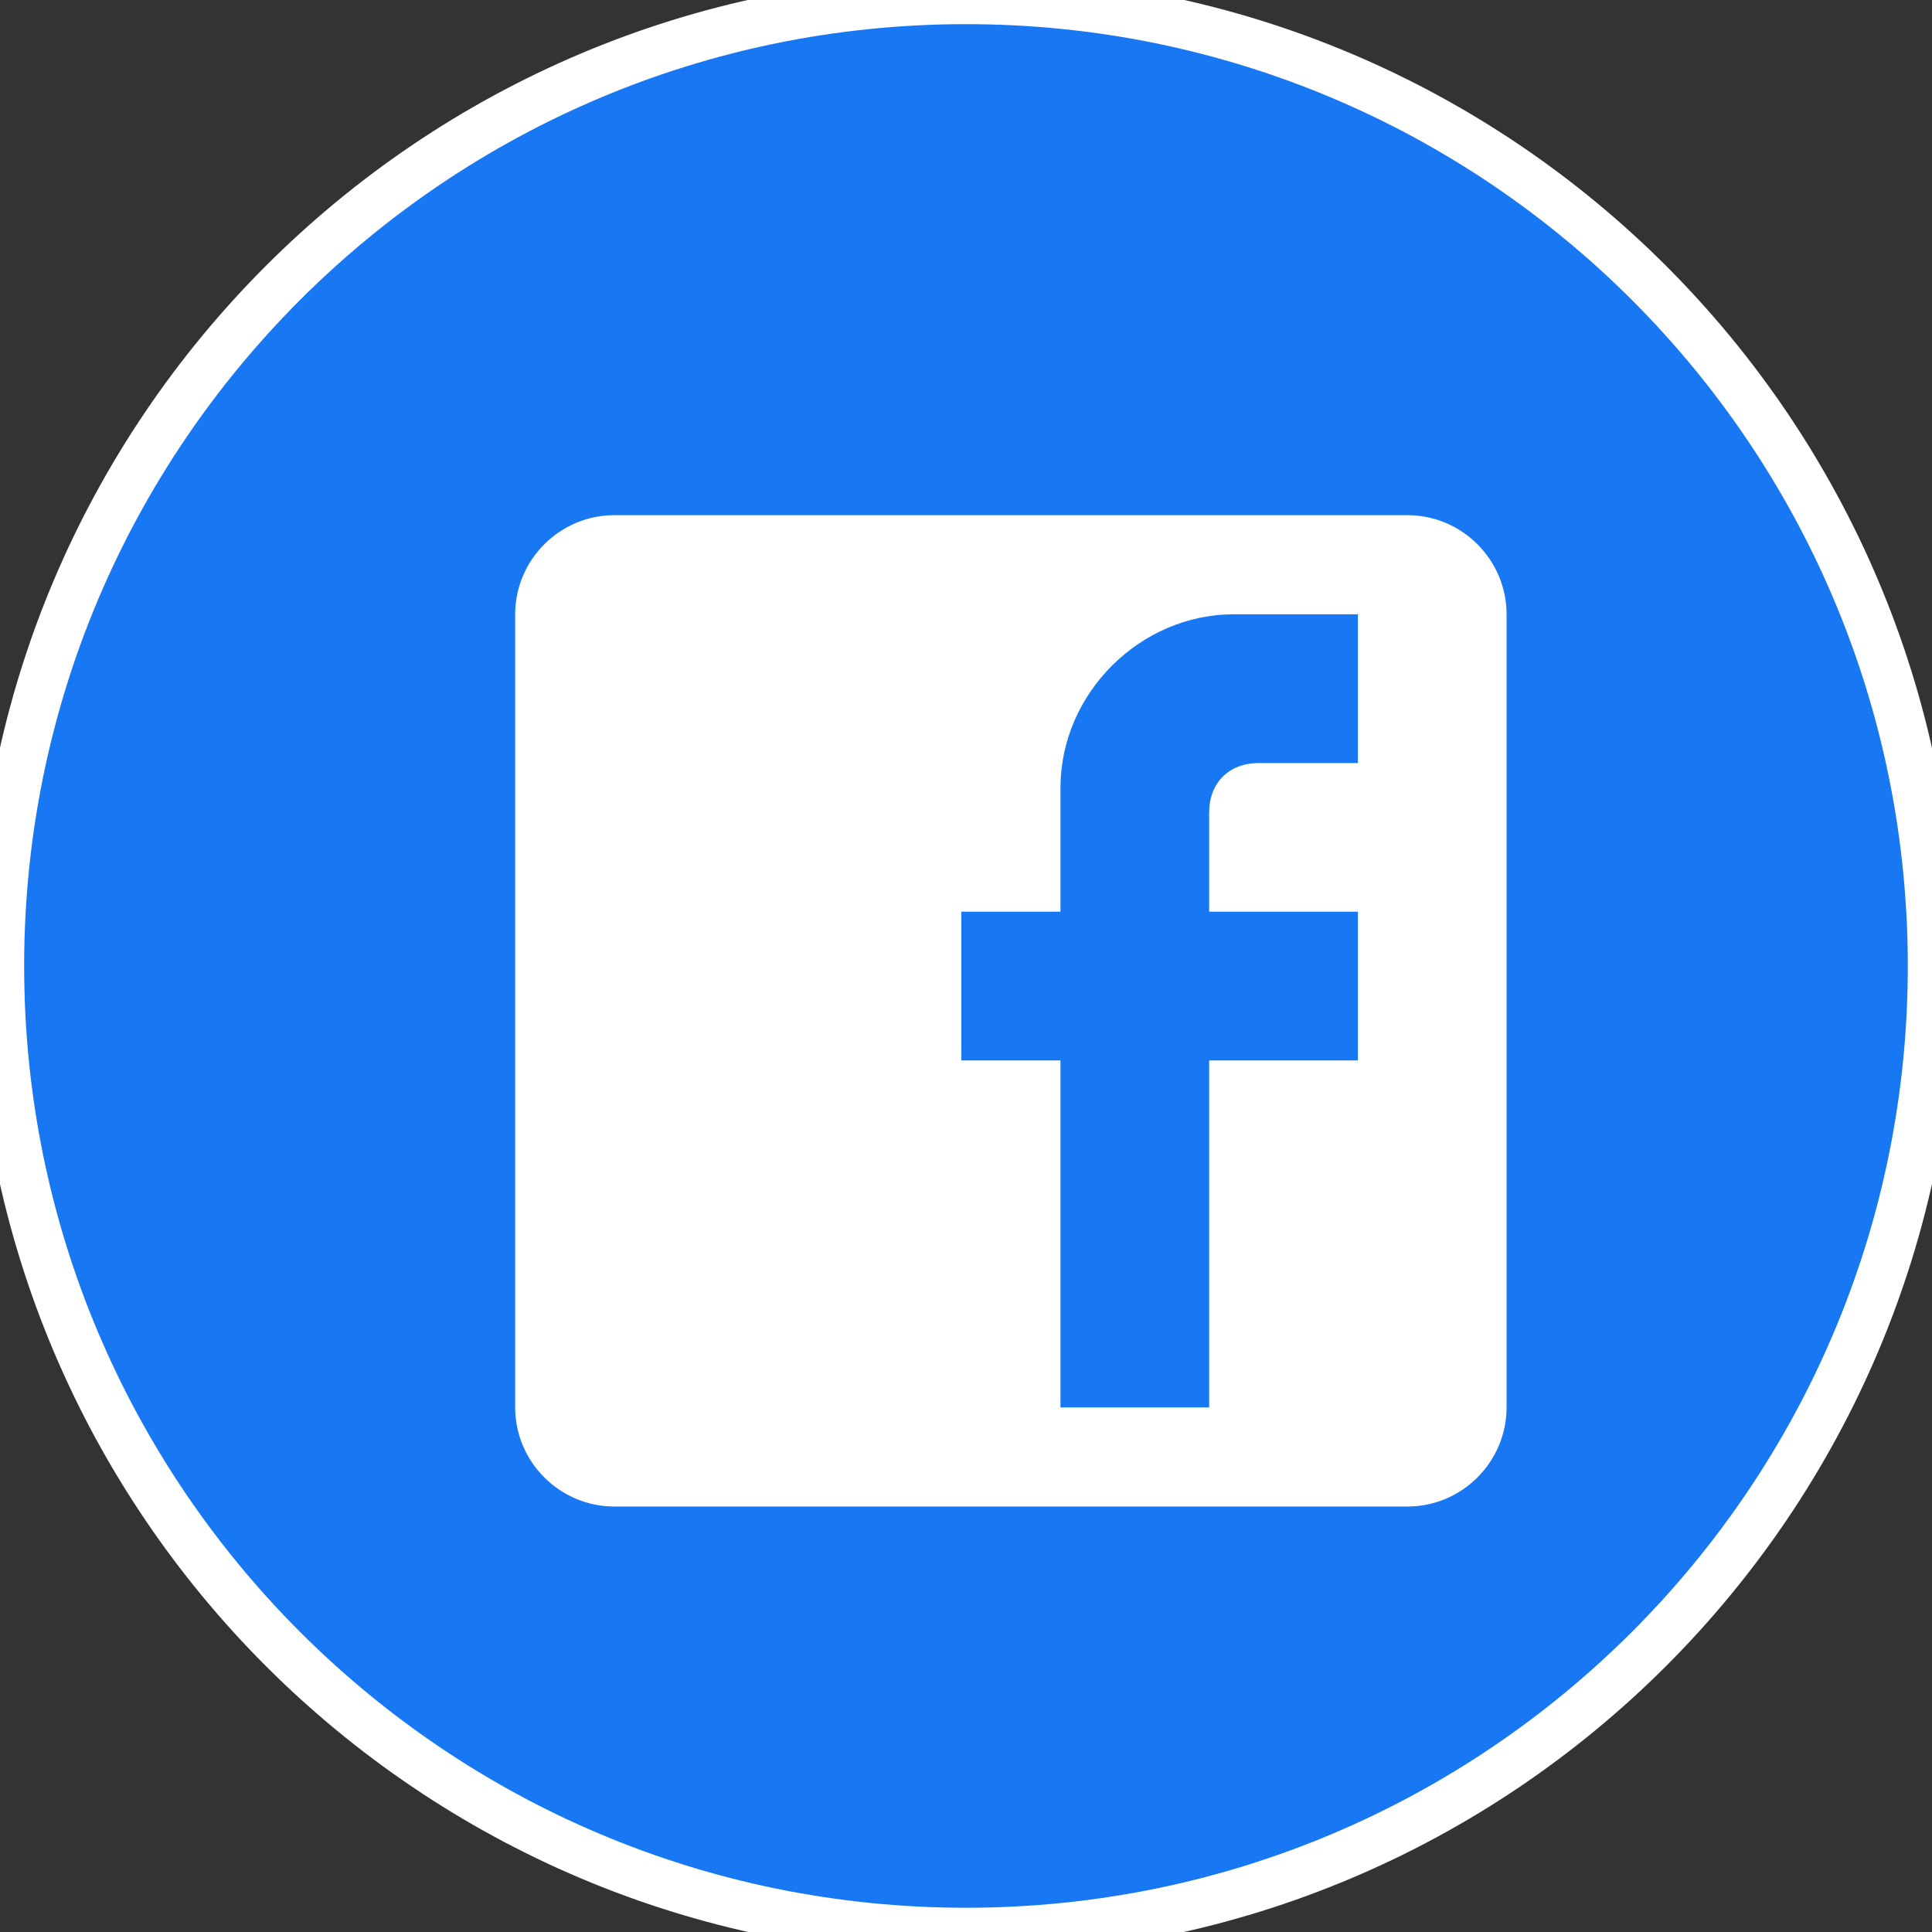
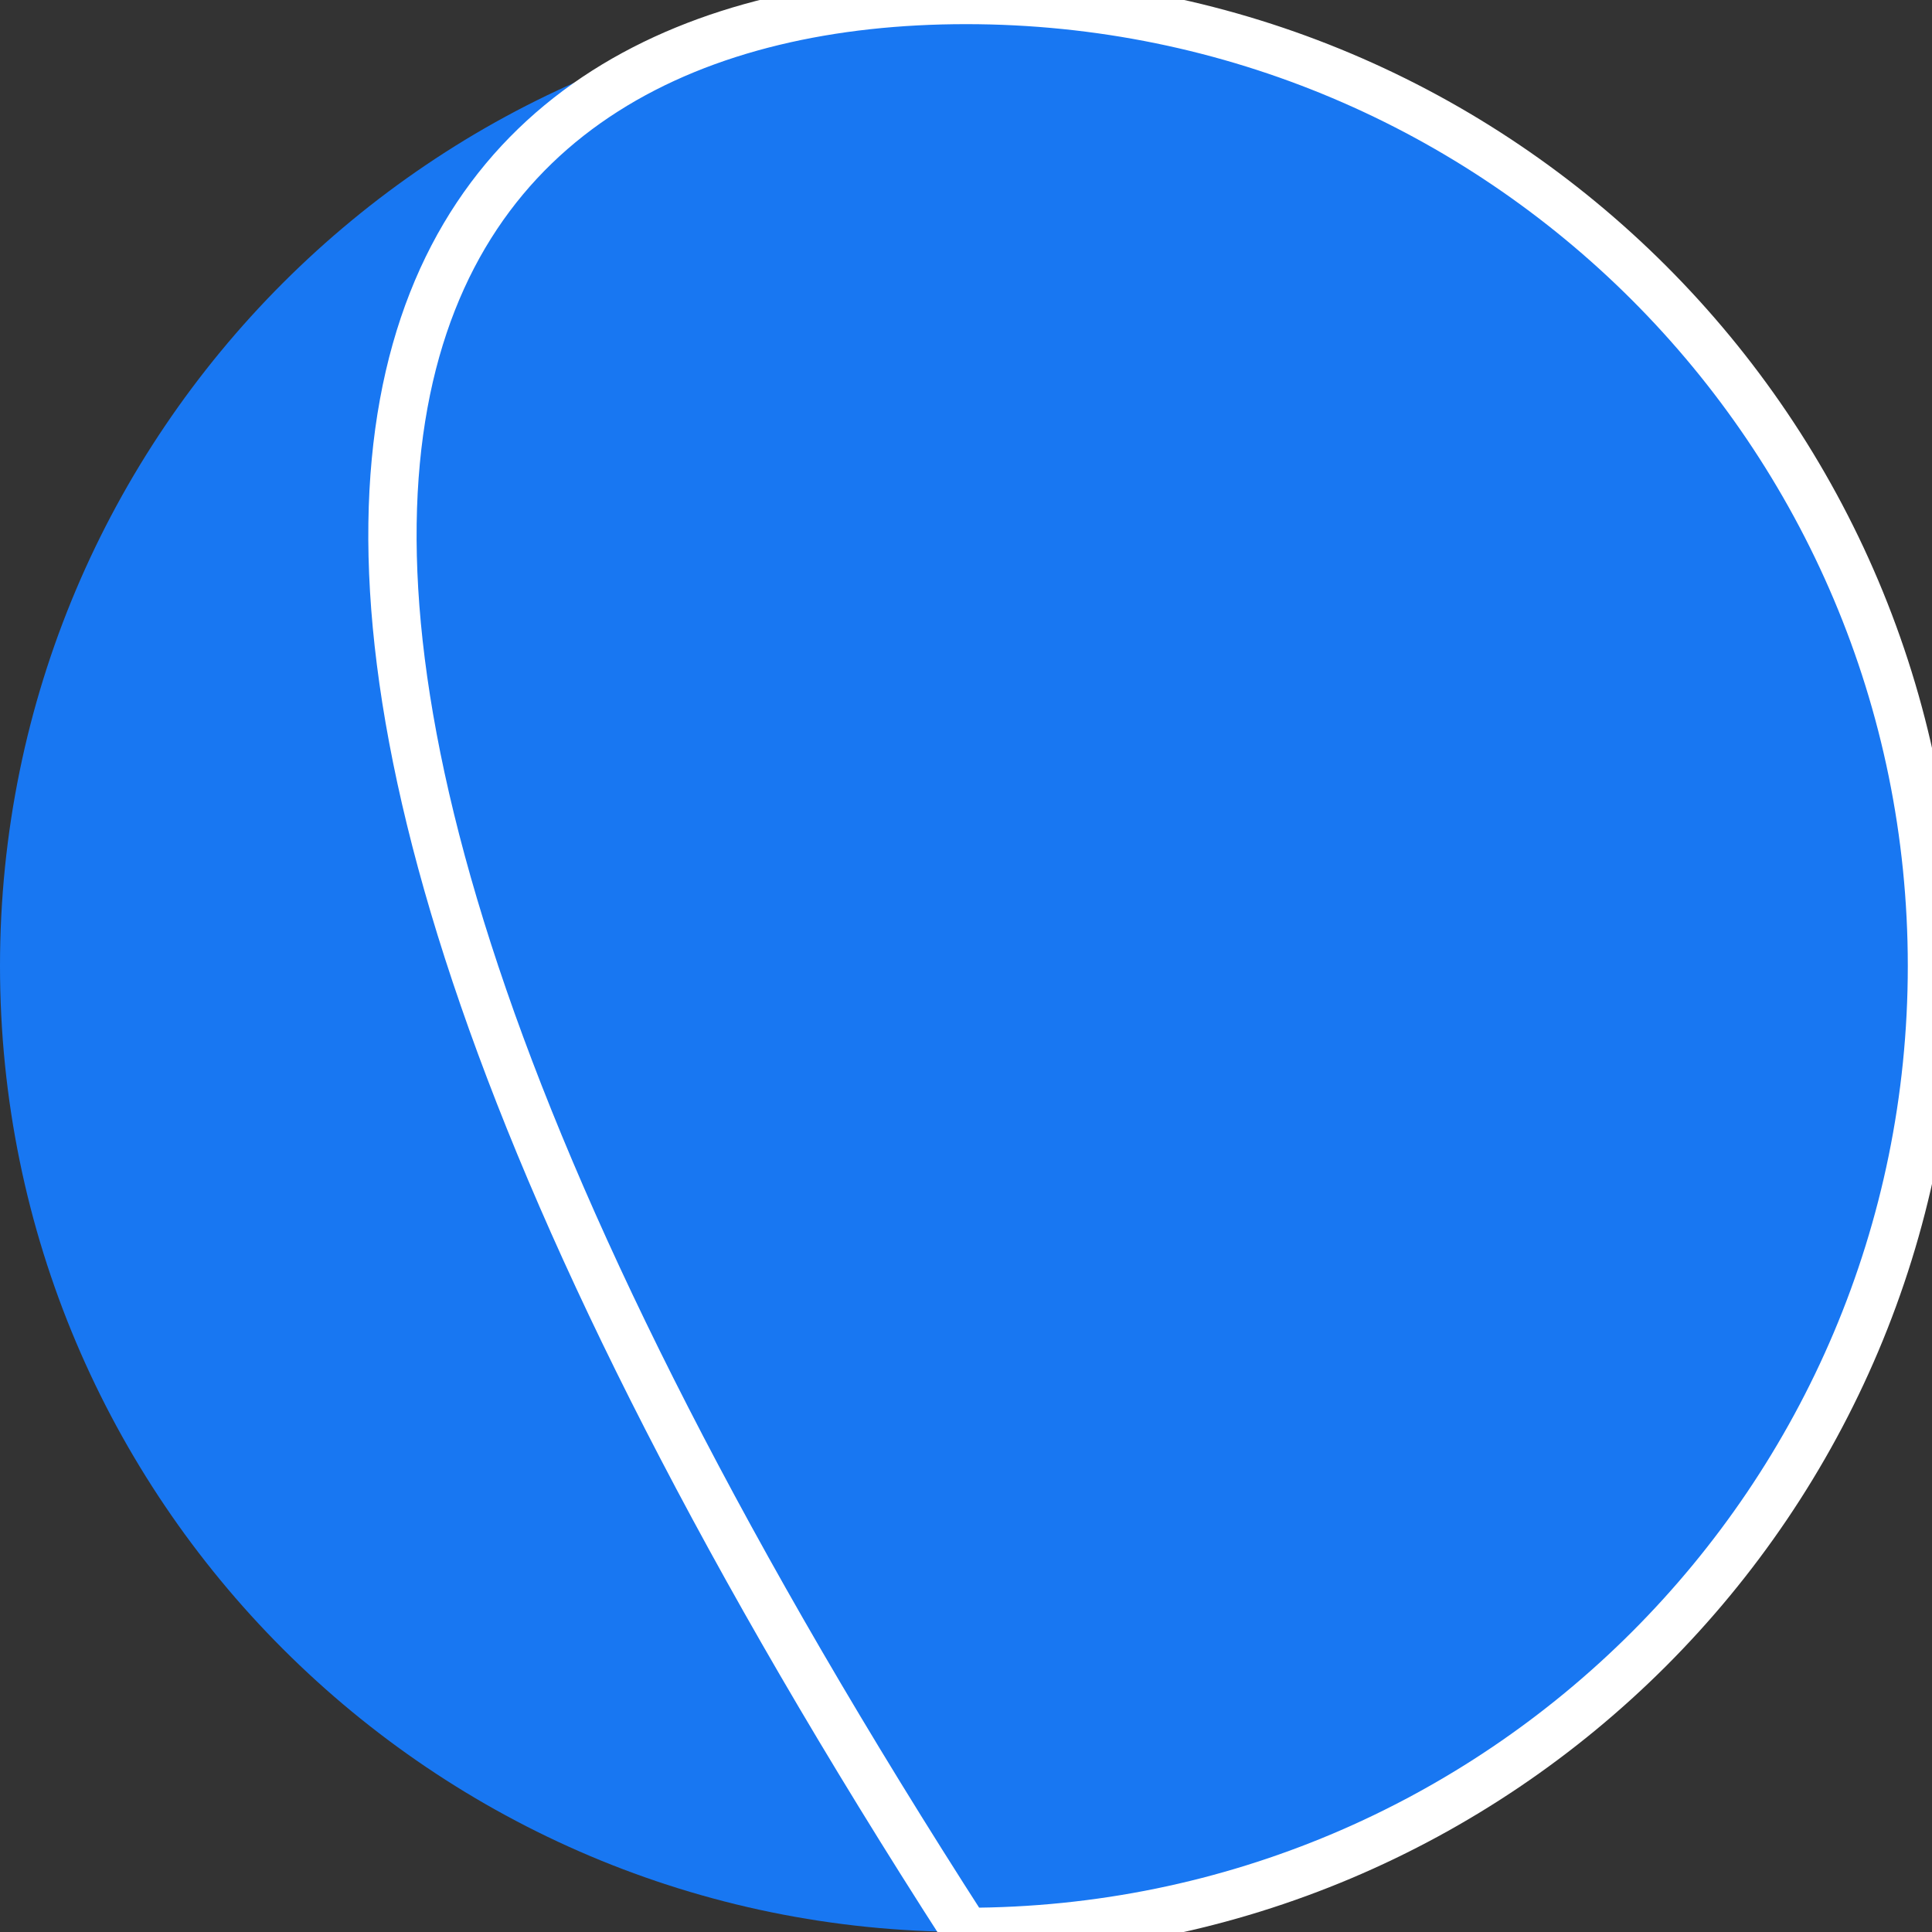
<svg xmlns="http://www.w3.org/2000/svg" width="40" height="40" viewBox="0 0 40 40" fill="none">
  <rect x="0" y="0" width="40" height="40" fill="#333333" stroke="none" />
  <path d="M39.999 19.999C39.999 31.044 31.044 39.998 20 39.998C8.955 39.998 0 31.044 0 19.999C0 8.954 8.955 0 20 0C31.044 0 39.999 8.954 39.999 19.999Z" fill="#1877F2" />
-   <path d="M39.999 19.999C39.999 31.044 31.044 39.998 20 39.998C8.955 39.998 0 31.044 0 19.999C0 8.954 8.955 0 20 0C31.044 0 39.999 8.954 39.999 19.999Z" stroke="white" />
-   <path fill-rule="evenodd" clip-rule="evenodd" d="M29.14 10.666H12.719C11.59 10.666 10.666 11.589 10.666 12.718V29.139C10.666 30.267 11.59 31.191 12.719 31.191H29.14C30.268 31.191 31.192 30.267 31.192 29.139V12.718C31.192 11.589 30.268 10.666 29.14 10.666ZM28.114 15.798H26.061C25.445 15.798 25.034 16.207 25.034 16.823V18.876H28.114V21.955H25.034V29.139H21.956V21.955H19.903V18.876H21.956V16.311C21.956 14.361 23.598 12.718 25.547 12.718H28.114V15.798Z" fill="white" />
+   <path d="M39.999 19.999C39.999 31.044 31.044 39.998 20 39.998C0 8.954 8.955 0 20 0C31.044 0 39.999 8.954 39.999 19.999Z" stroke="white" />
</svg>